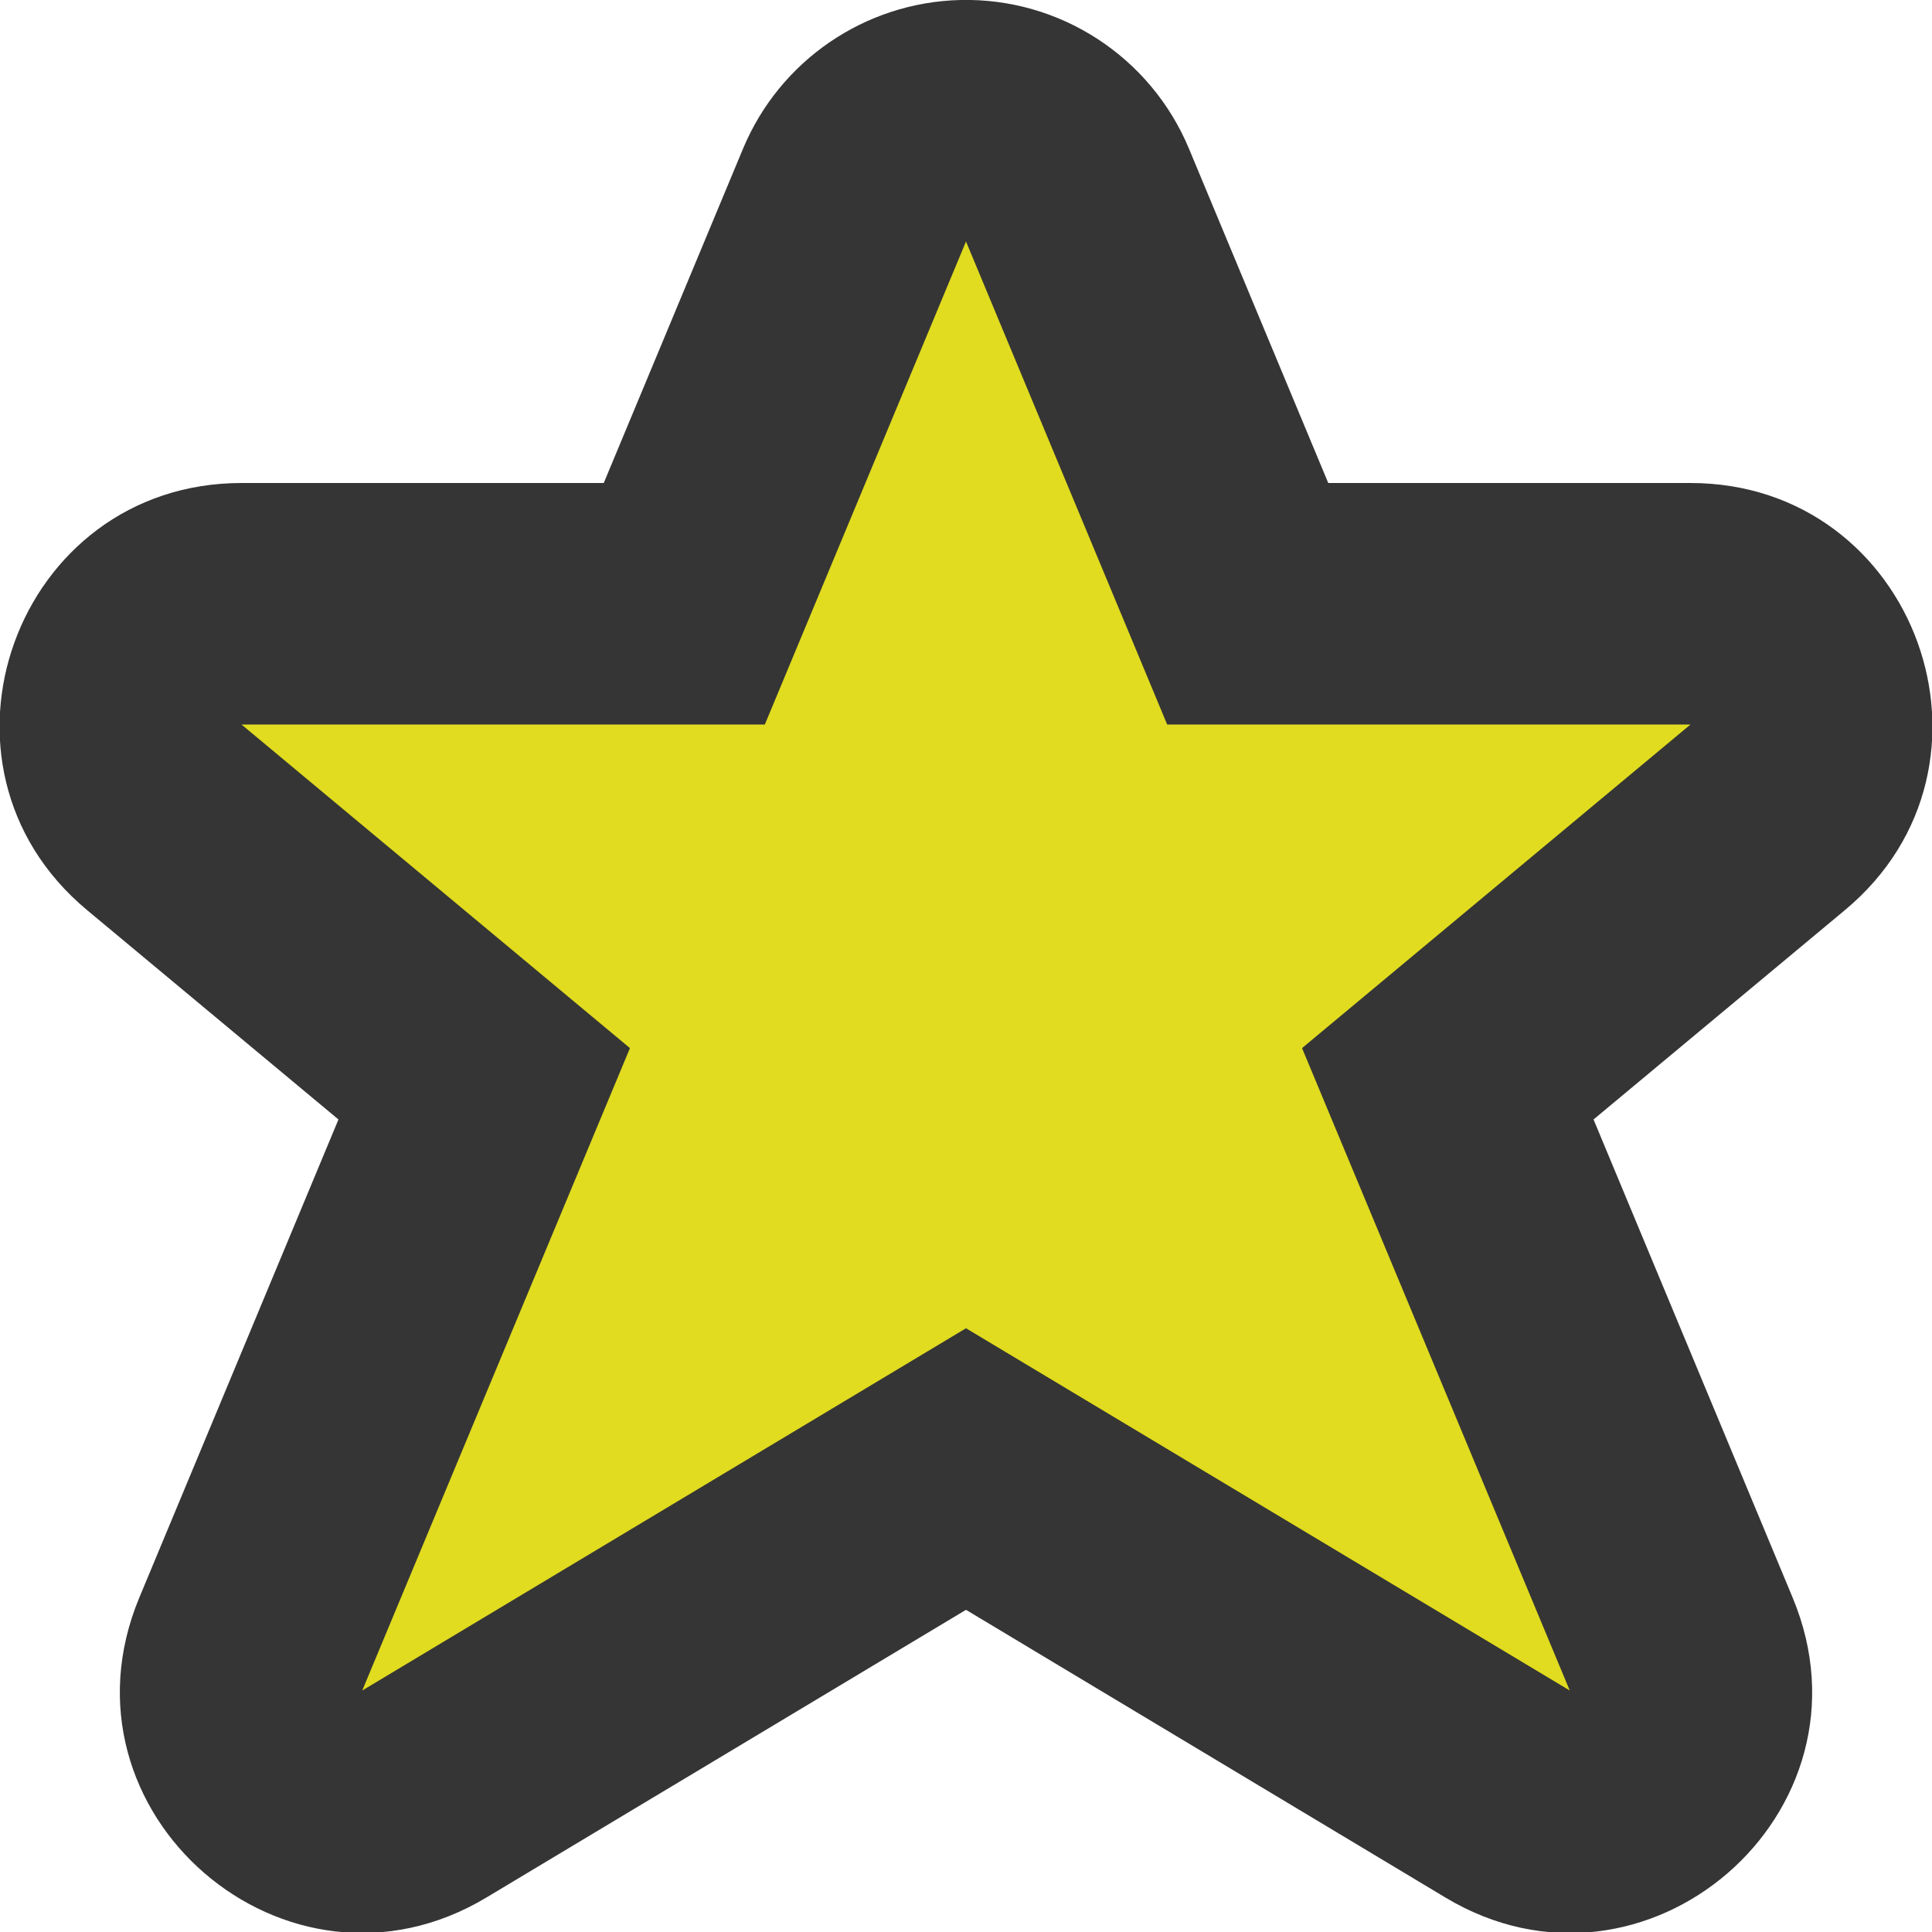
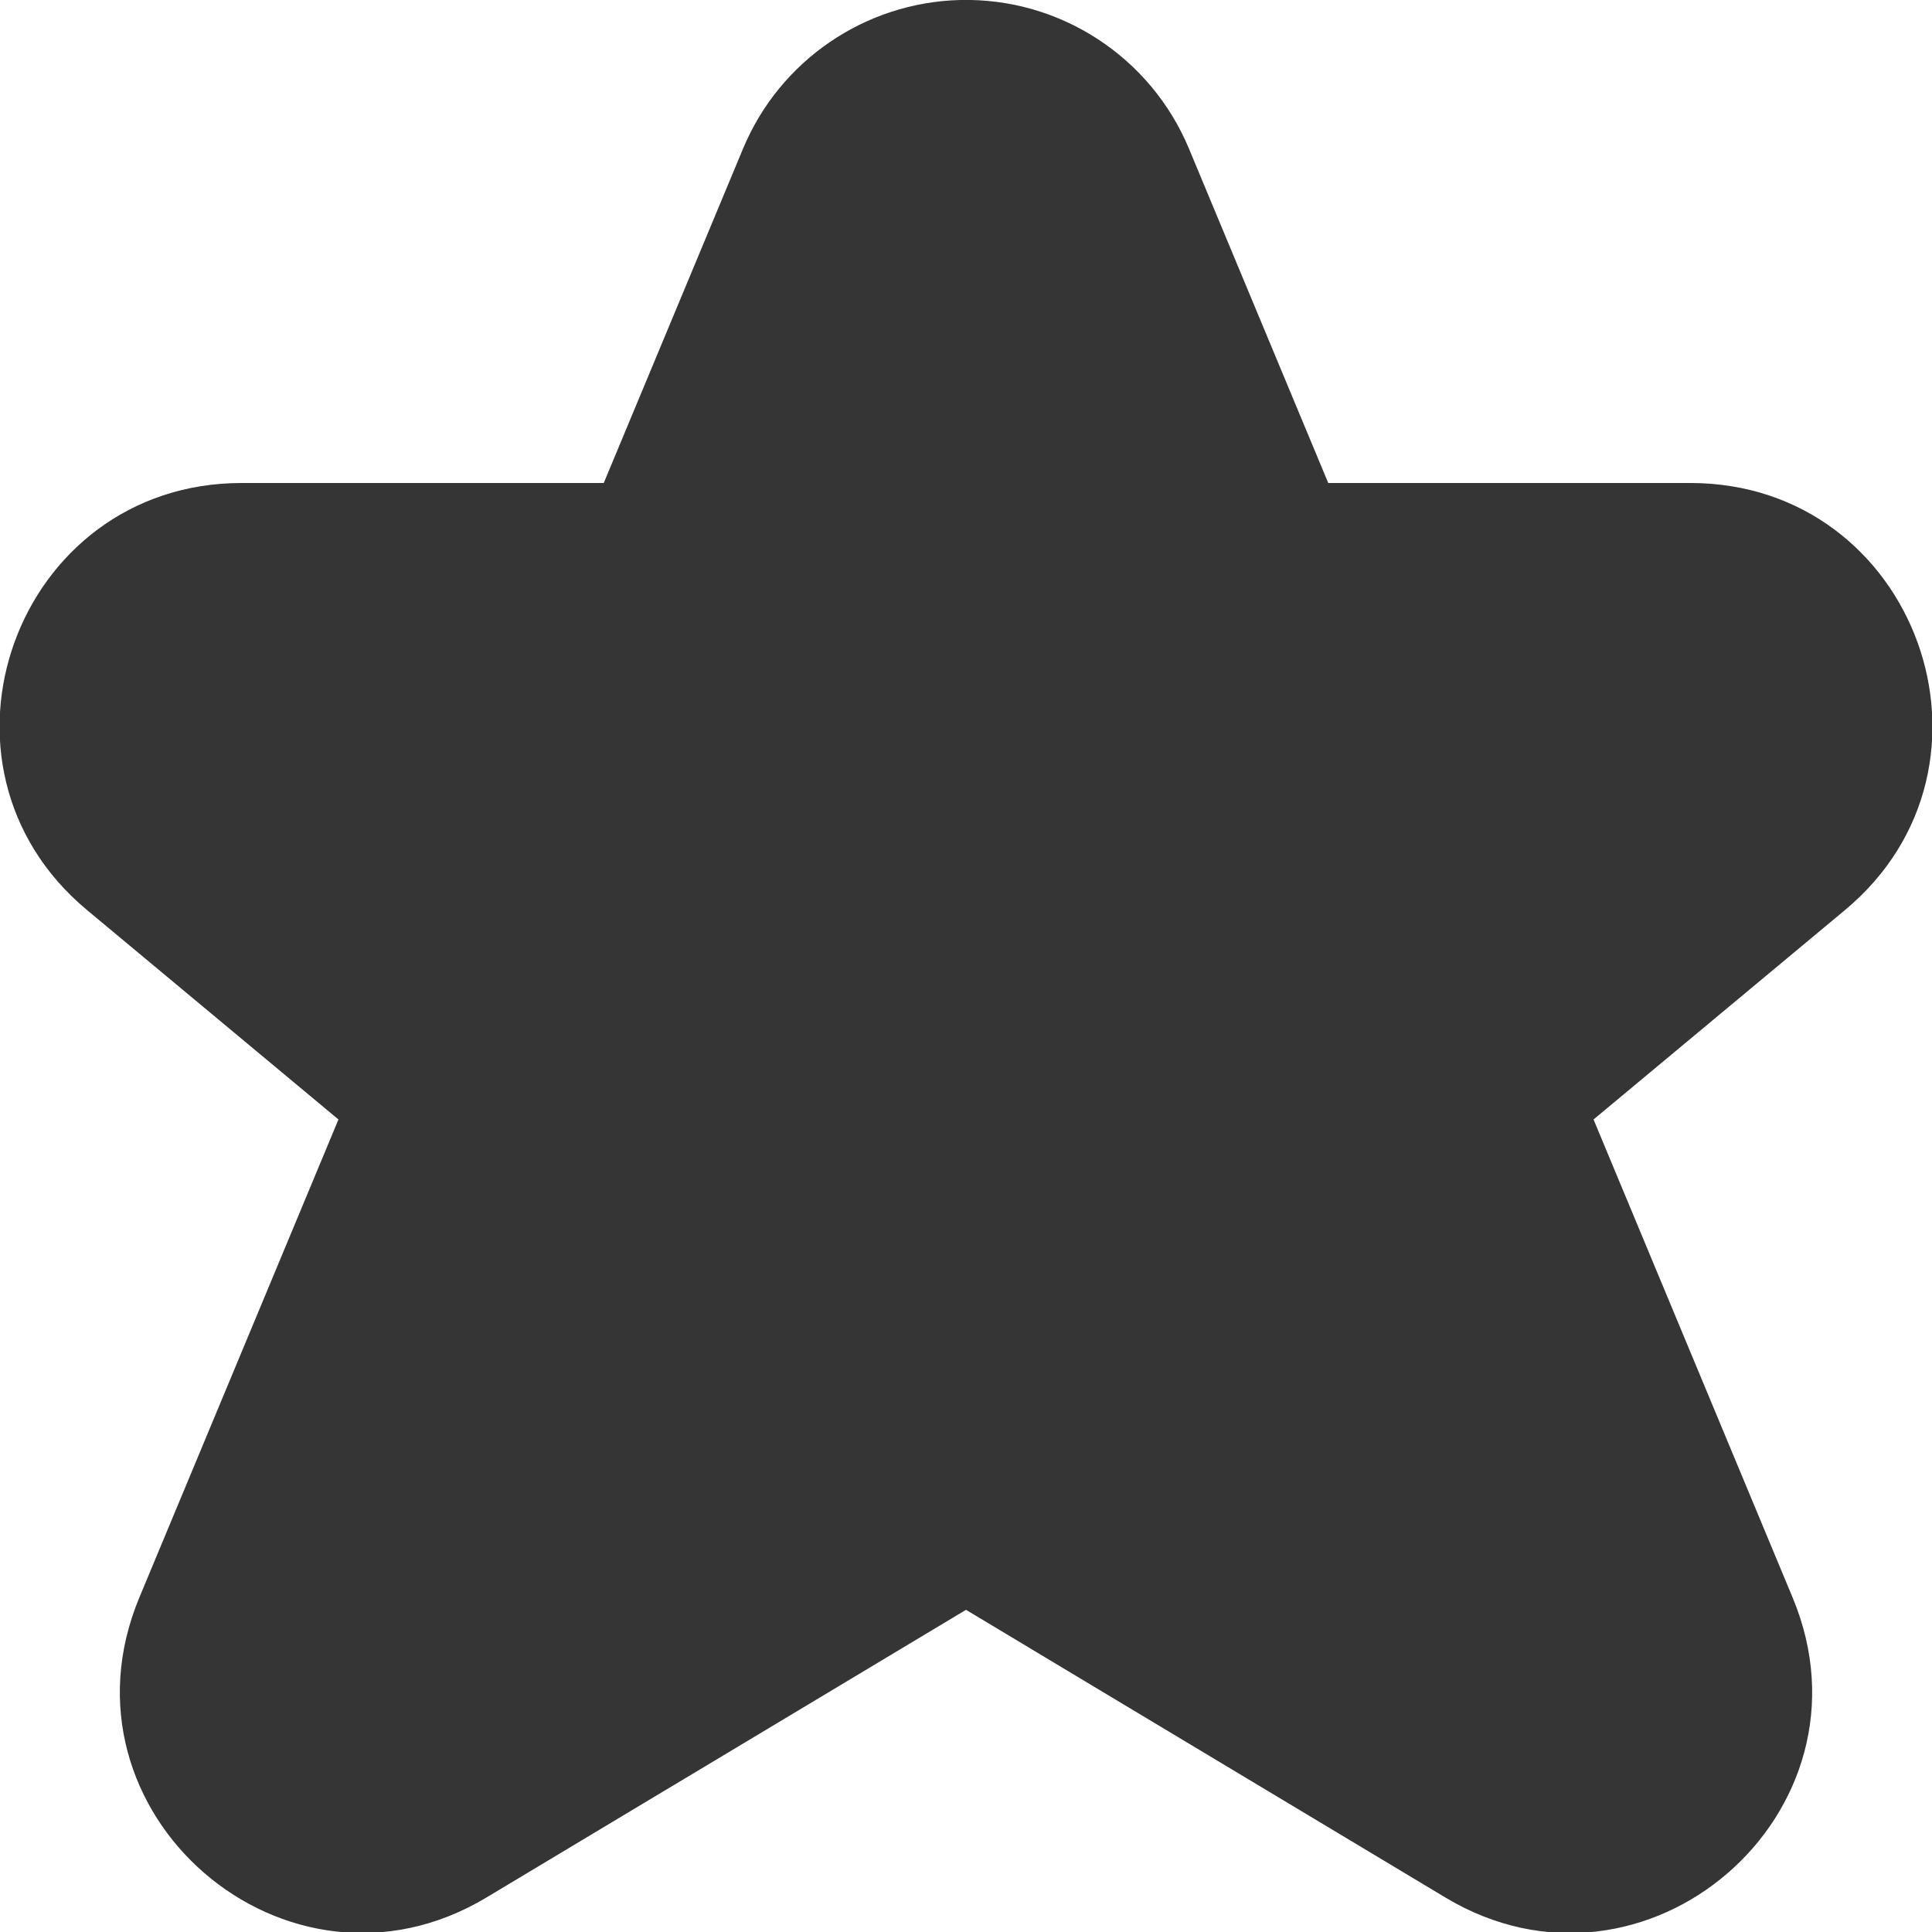
<svg xmlns="http://www.w3.org/2000/svg" width="16" height="16" version="1.1">
  <path d="M 7.951,0 C 7.162,0.02 6.458,0.502 6.154,1.23 L 5,4 H 2 C 0.129,4.001 -0.717,6.34 0.721,7.537 L 2.803,9.271 1.154,13.23 c -0.742,1.781 1.22,3.477 2.875,2.484 L 8,13.332 l 3.971,2.383 c 1.655,0.992 3.617,-0.703 2.875,-2.484 L 13.197,9.271 15.279,7.537 C 16.717,6.34 15.871,4.001 14,4 H 11 L 9.846,1.23 C 9.528,0.469 8.776,-0.02 7.951,0 Z" style="fill:#353535" />
-   <path d="M 8 2 L 6.334 6 L 2 6 L 5.217 8.68 L 3 14 L 8 11 L 13 14 L 10.783 8.68 L 14 6 L 9.666 6 L 8 2 z " style="fill:#e1dc1f" />
</svg>